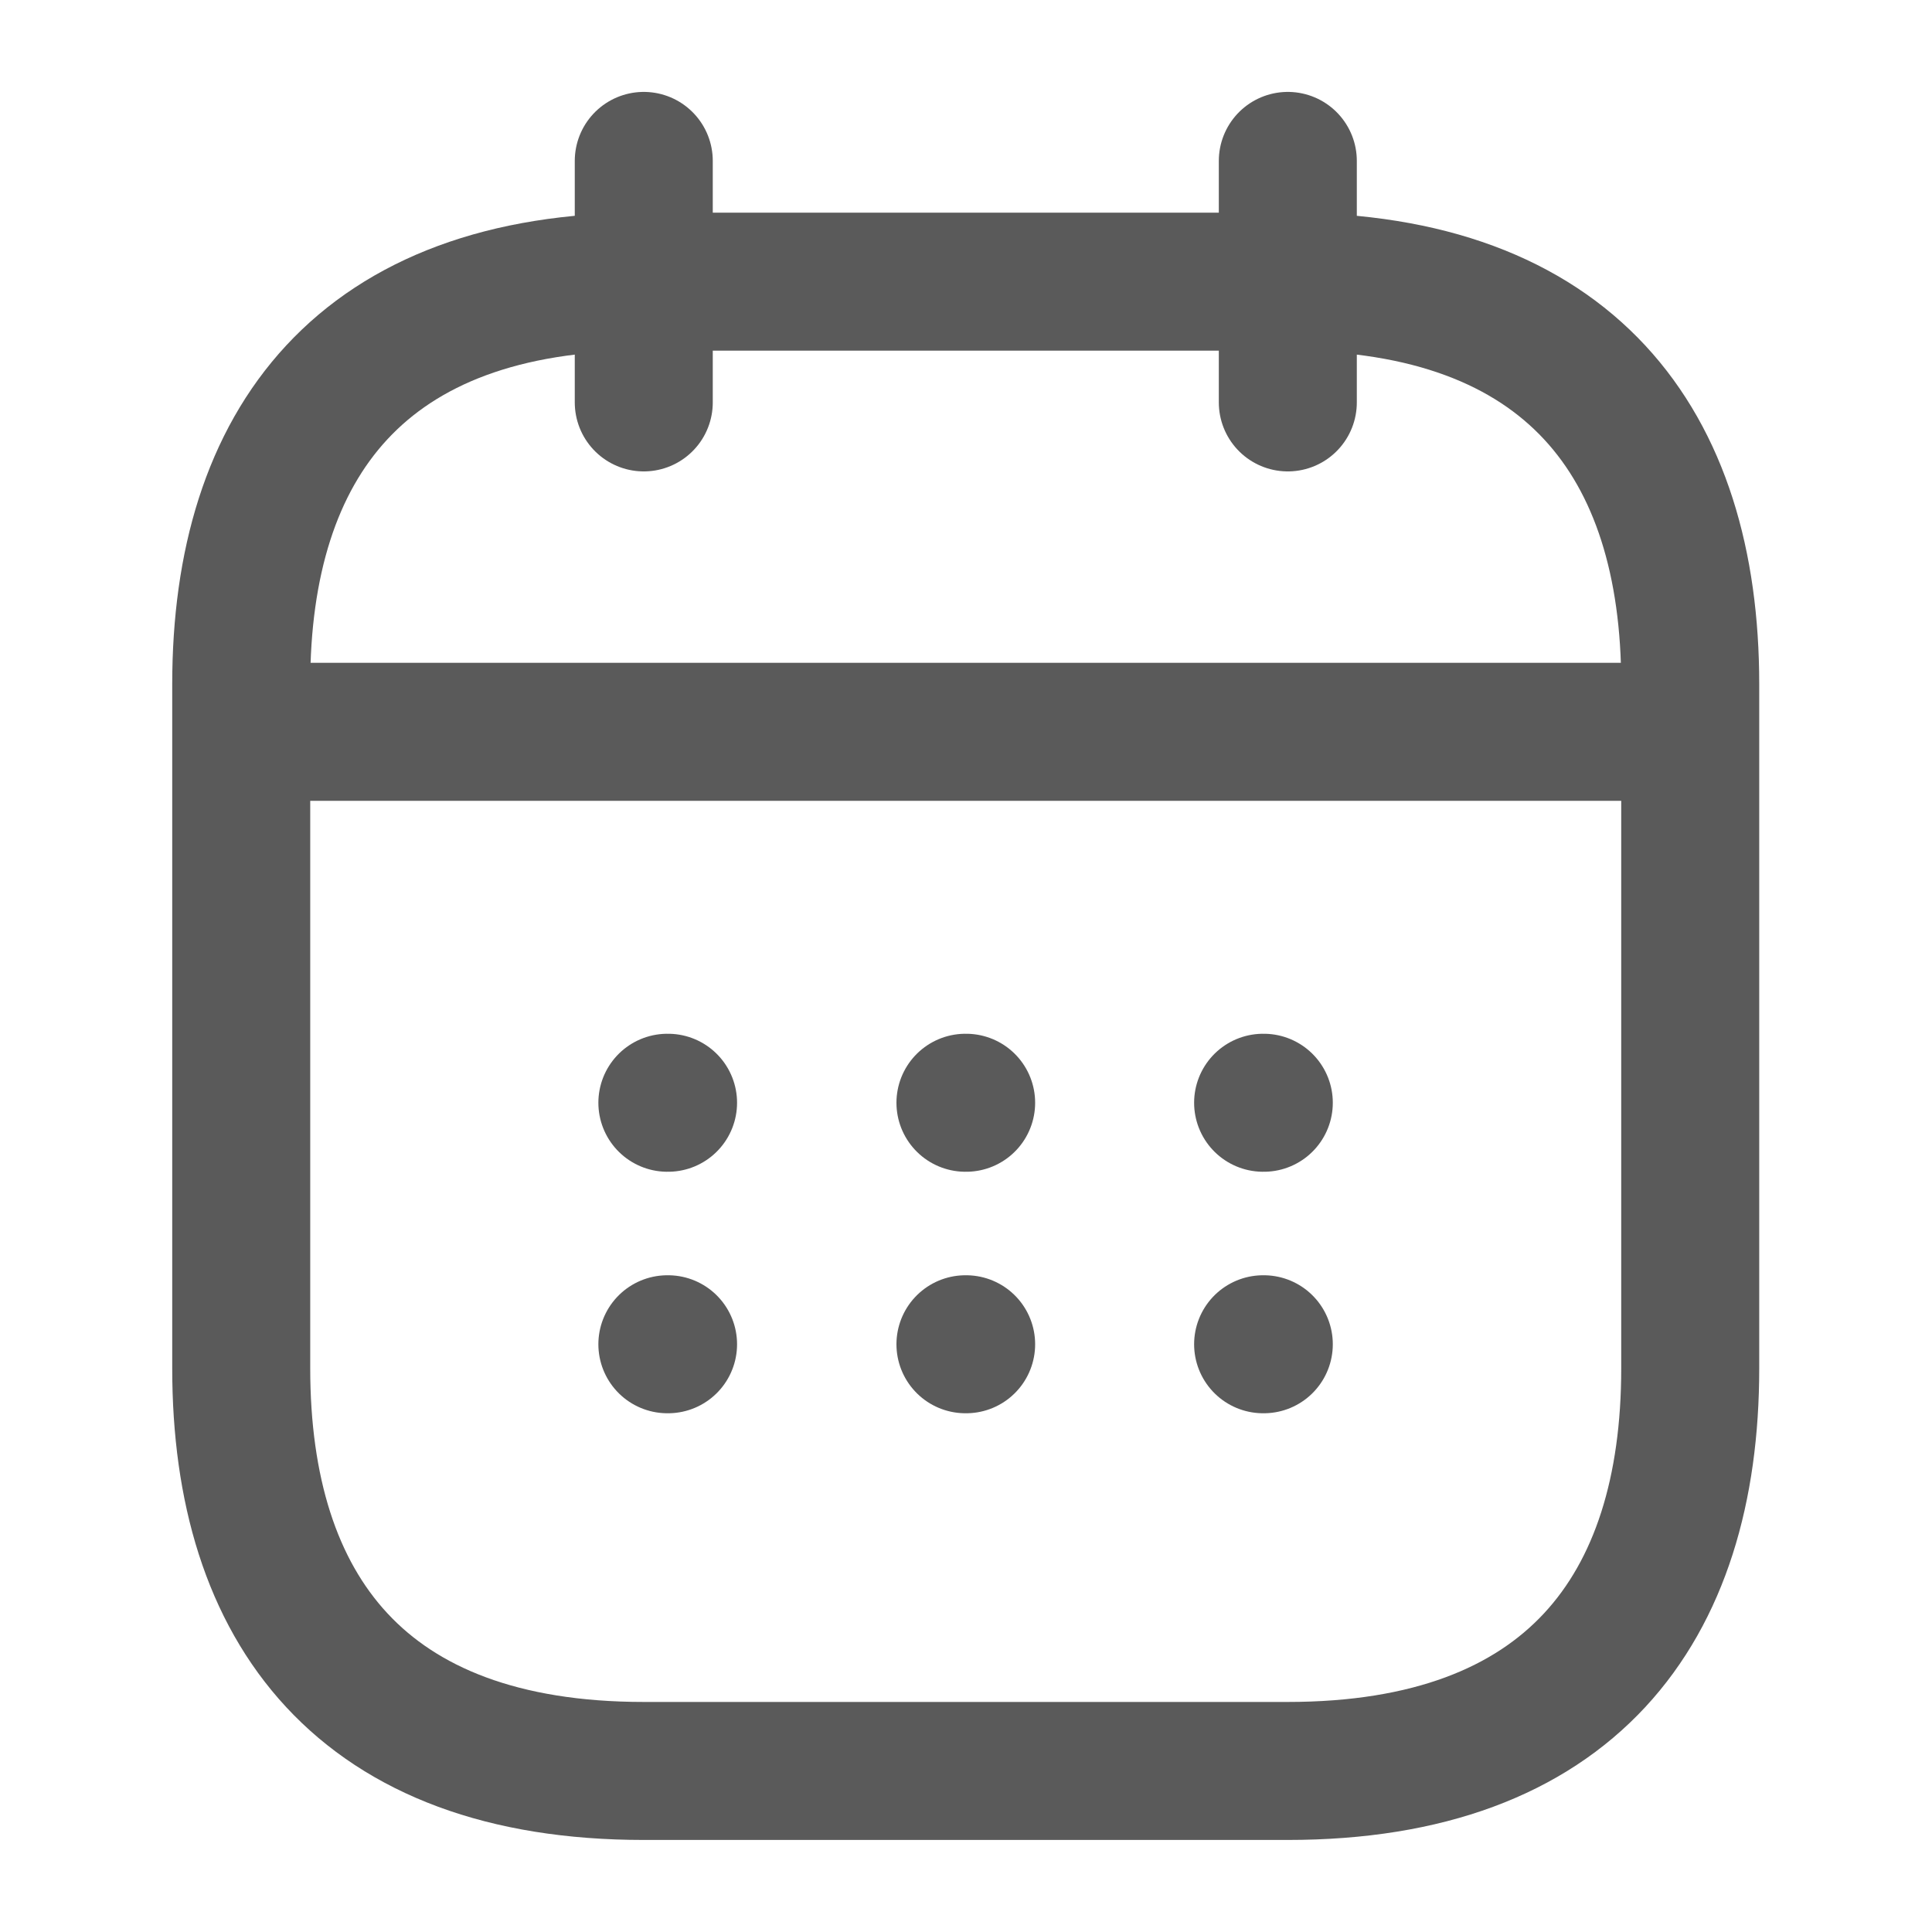
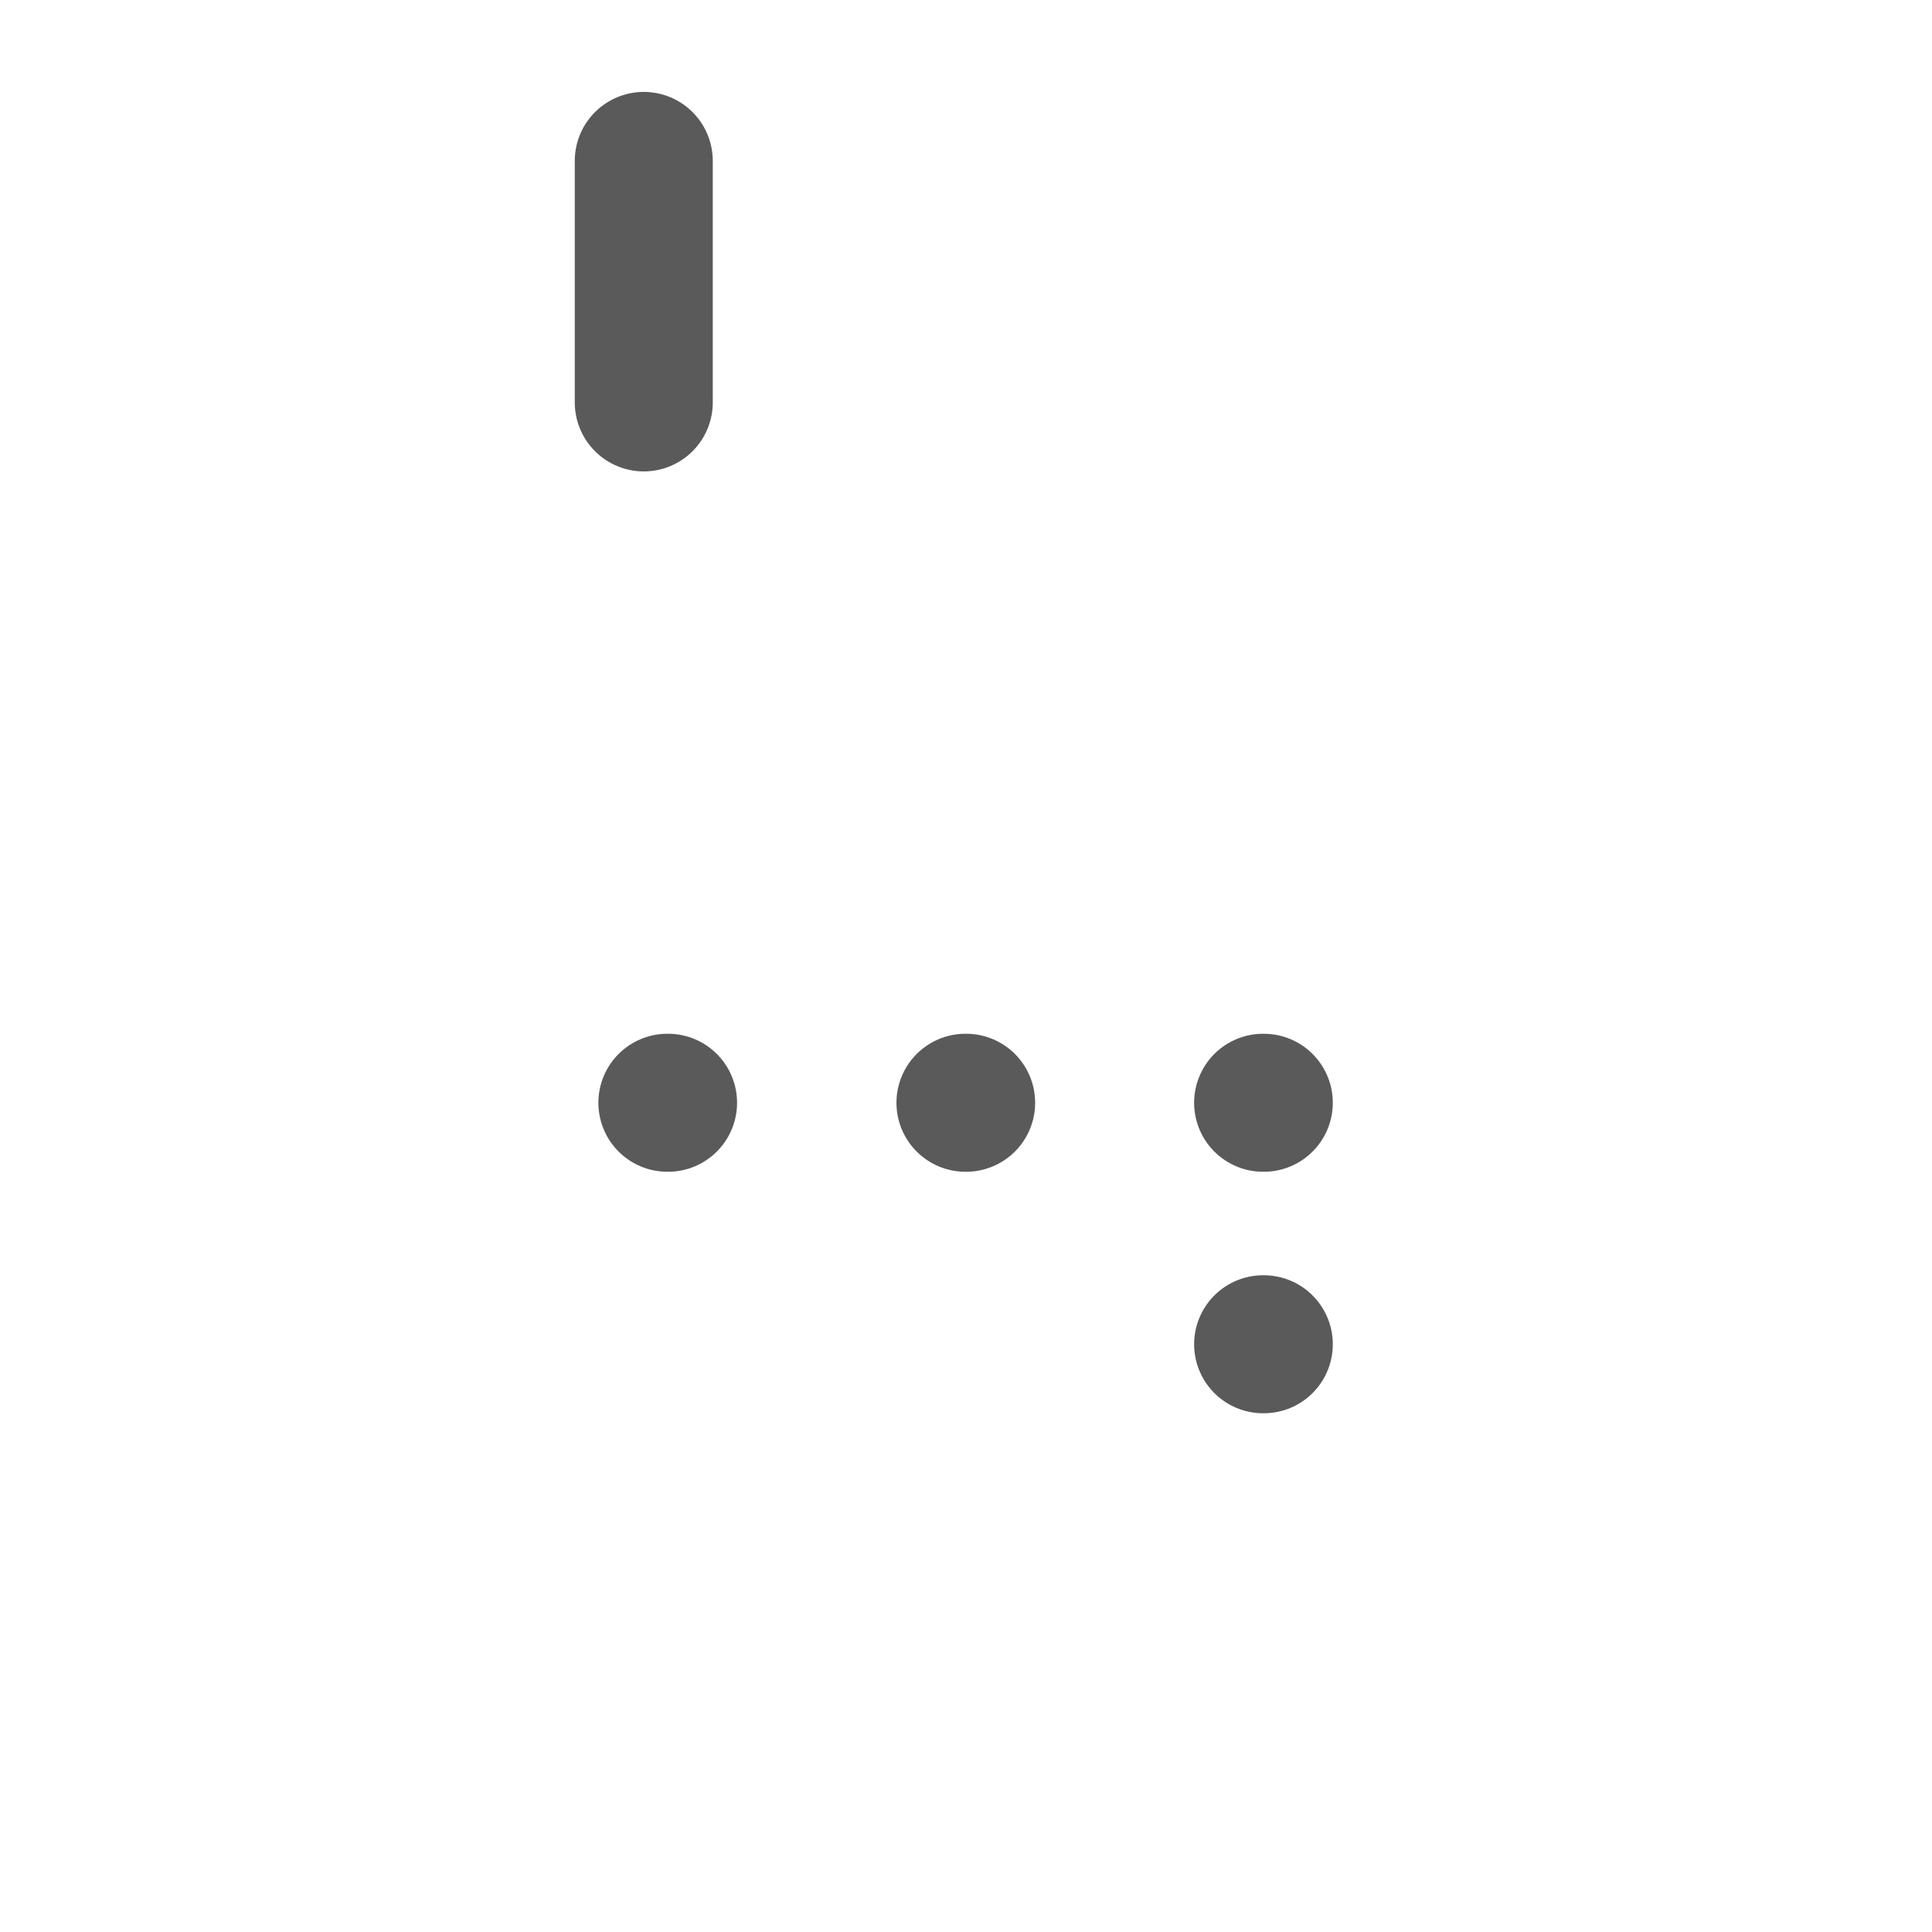
<svg xmlns="http://www.w3.org/2000/svg" width="14" height="14" viewBox="0 0 14 14" fill="none">
  <path d="M4.665 1.166V2.916" stroke="#5A5A5A" stroke-miterlimit="10" stroke-linecap="round" stroke-linejoin="round" />
-   <path d="M9.332 1.166V2.916" stroke="#5A5A5A" stroke-miterlimit="10" stroke-linecap="round" stroke-linejoin="round" />
-   <path d="M2.04 5.303H11.956" stroke="#5A5A5A" stroke-miterlimit="10" stroke-linecap="round" stroke-linejoin="round" />
-   <path d="M12.248 4.958V9.916C12.248 11.666 11.373 12.833 9.331 12.833H4.665C2.623 12.833 1.748 11.666 1.748 9.916V4.958C1.748 3.208 2.623 2.041 4.665 2.041H9.331C11.373 2.041 12.248 3.208 12.248 4.958Z" stroke="#5A5A5A" stroke-miterlimit="10" stroke-linecap="round" stroke-linejoin="round" />
  <path d="M9.153 7.991H9.158" stroke="#5A5A5A" stroke-linecap="round" stroke-linejoin="round" />
  <path d="M9.153 9.741H9.158" stroke="#5A5A5A" stroke-linecap="round" stroke-linejoin="round" />
  <path d="M6.996 7.991H7.001" stroke="#5A5A5A" stroke-linecap="round" stroke-linejoin="round" />
-   <path d="M6.996 9.741H7.001" stroke="#5A5A5A" stroke-linecap="round" stroke-linejoin="round" />
  <path d="M4.836 7.991H4.841" stroke="#5A5A5A" stroke-linecap="round" stroke-linejoin="round" />
-   <path d="M4.836 9.741H4.841" stroke="#5A5A5A" stroke-linecap="round" stroke-linejoin="round" />
</svg>